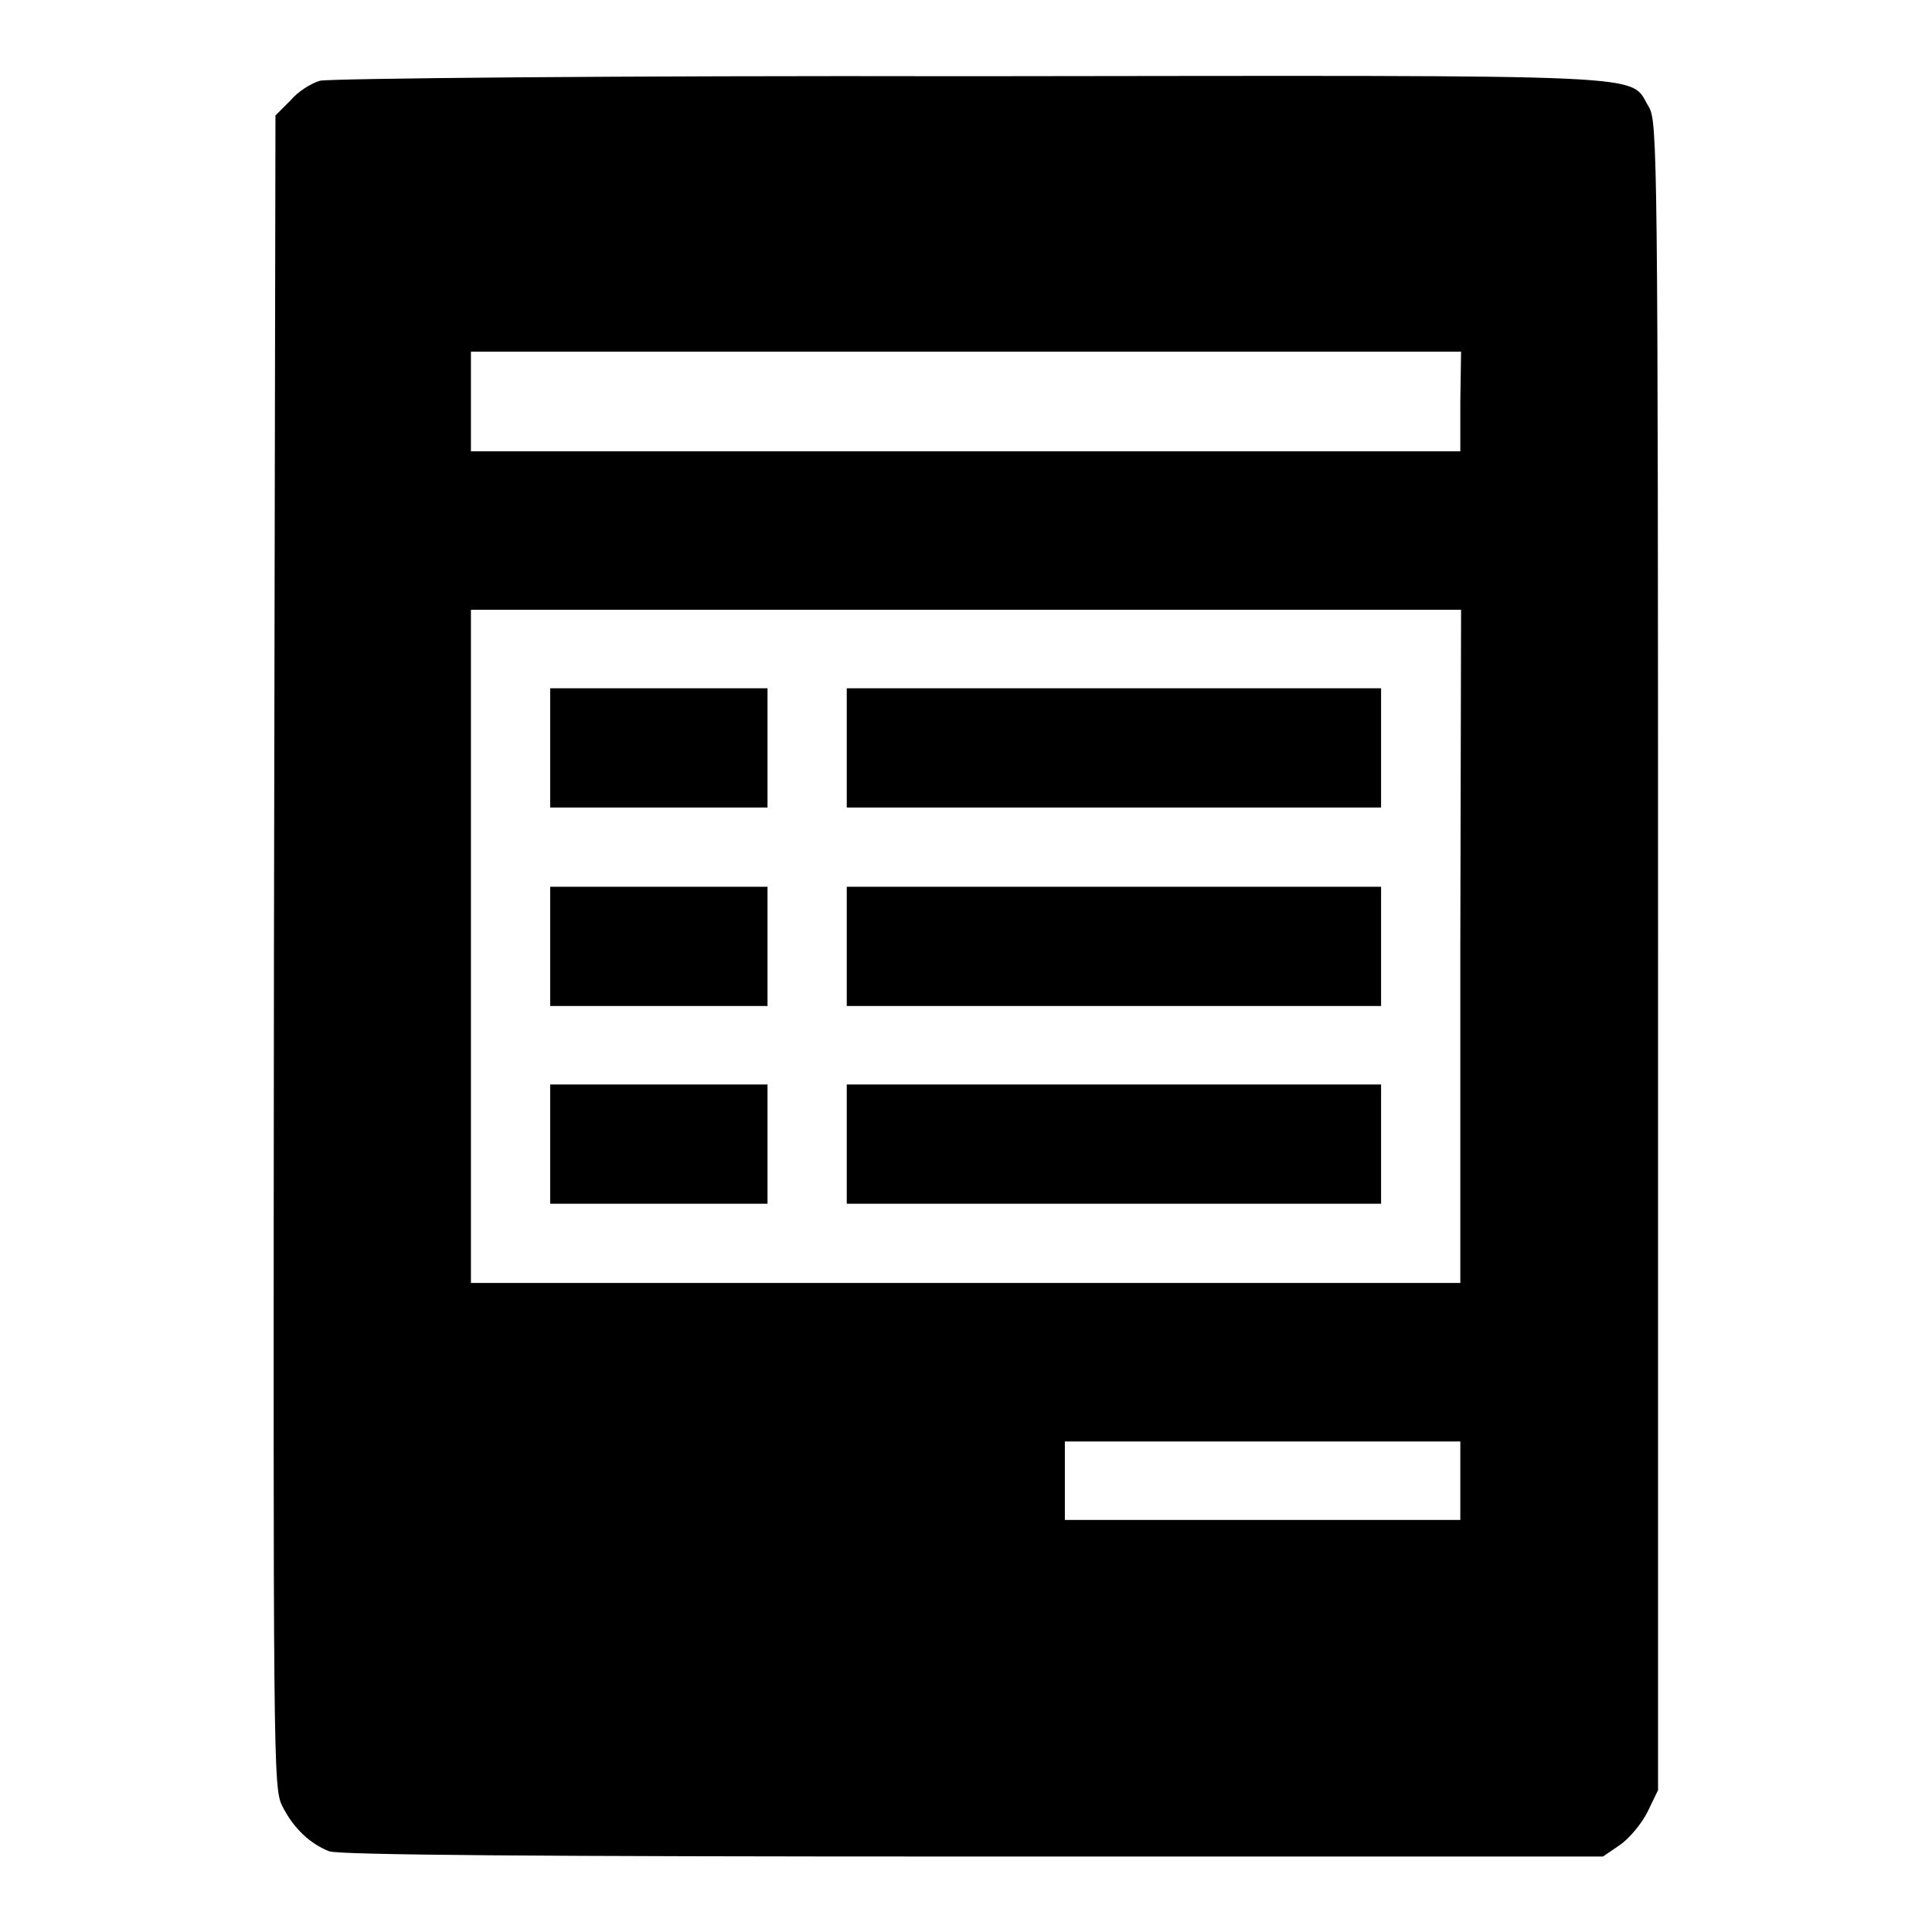
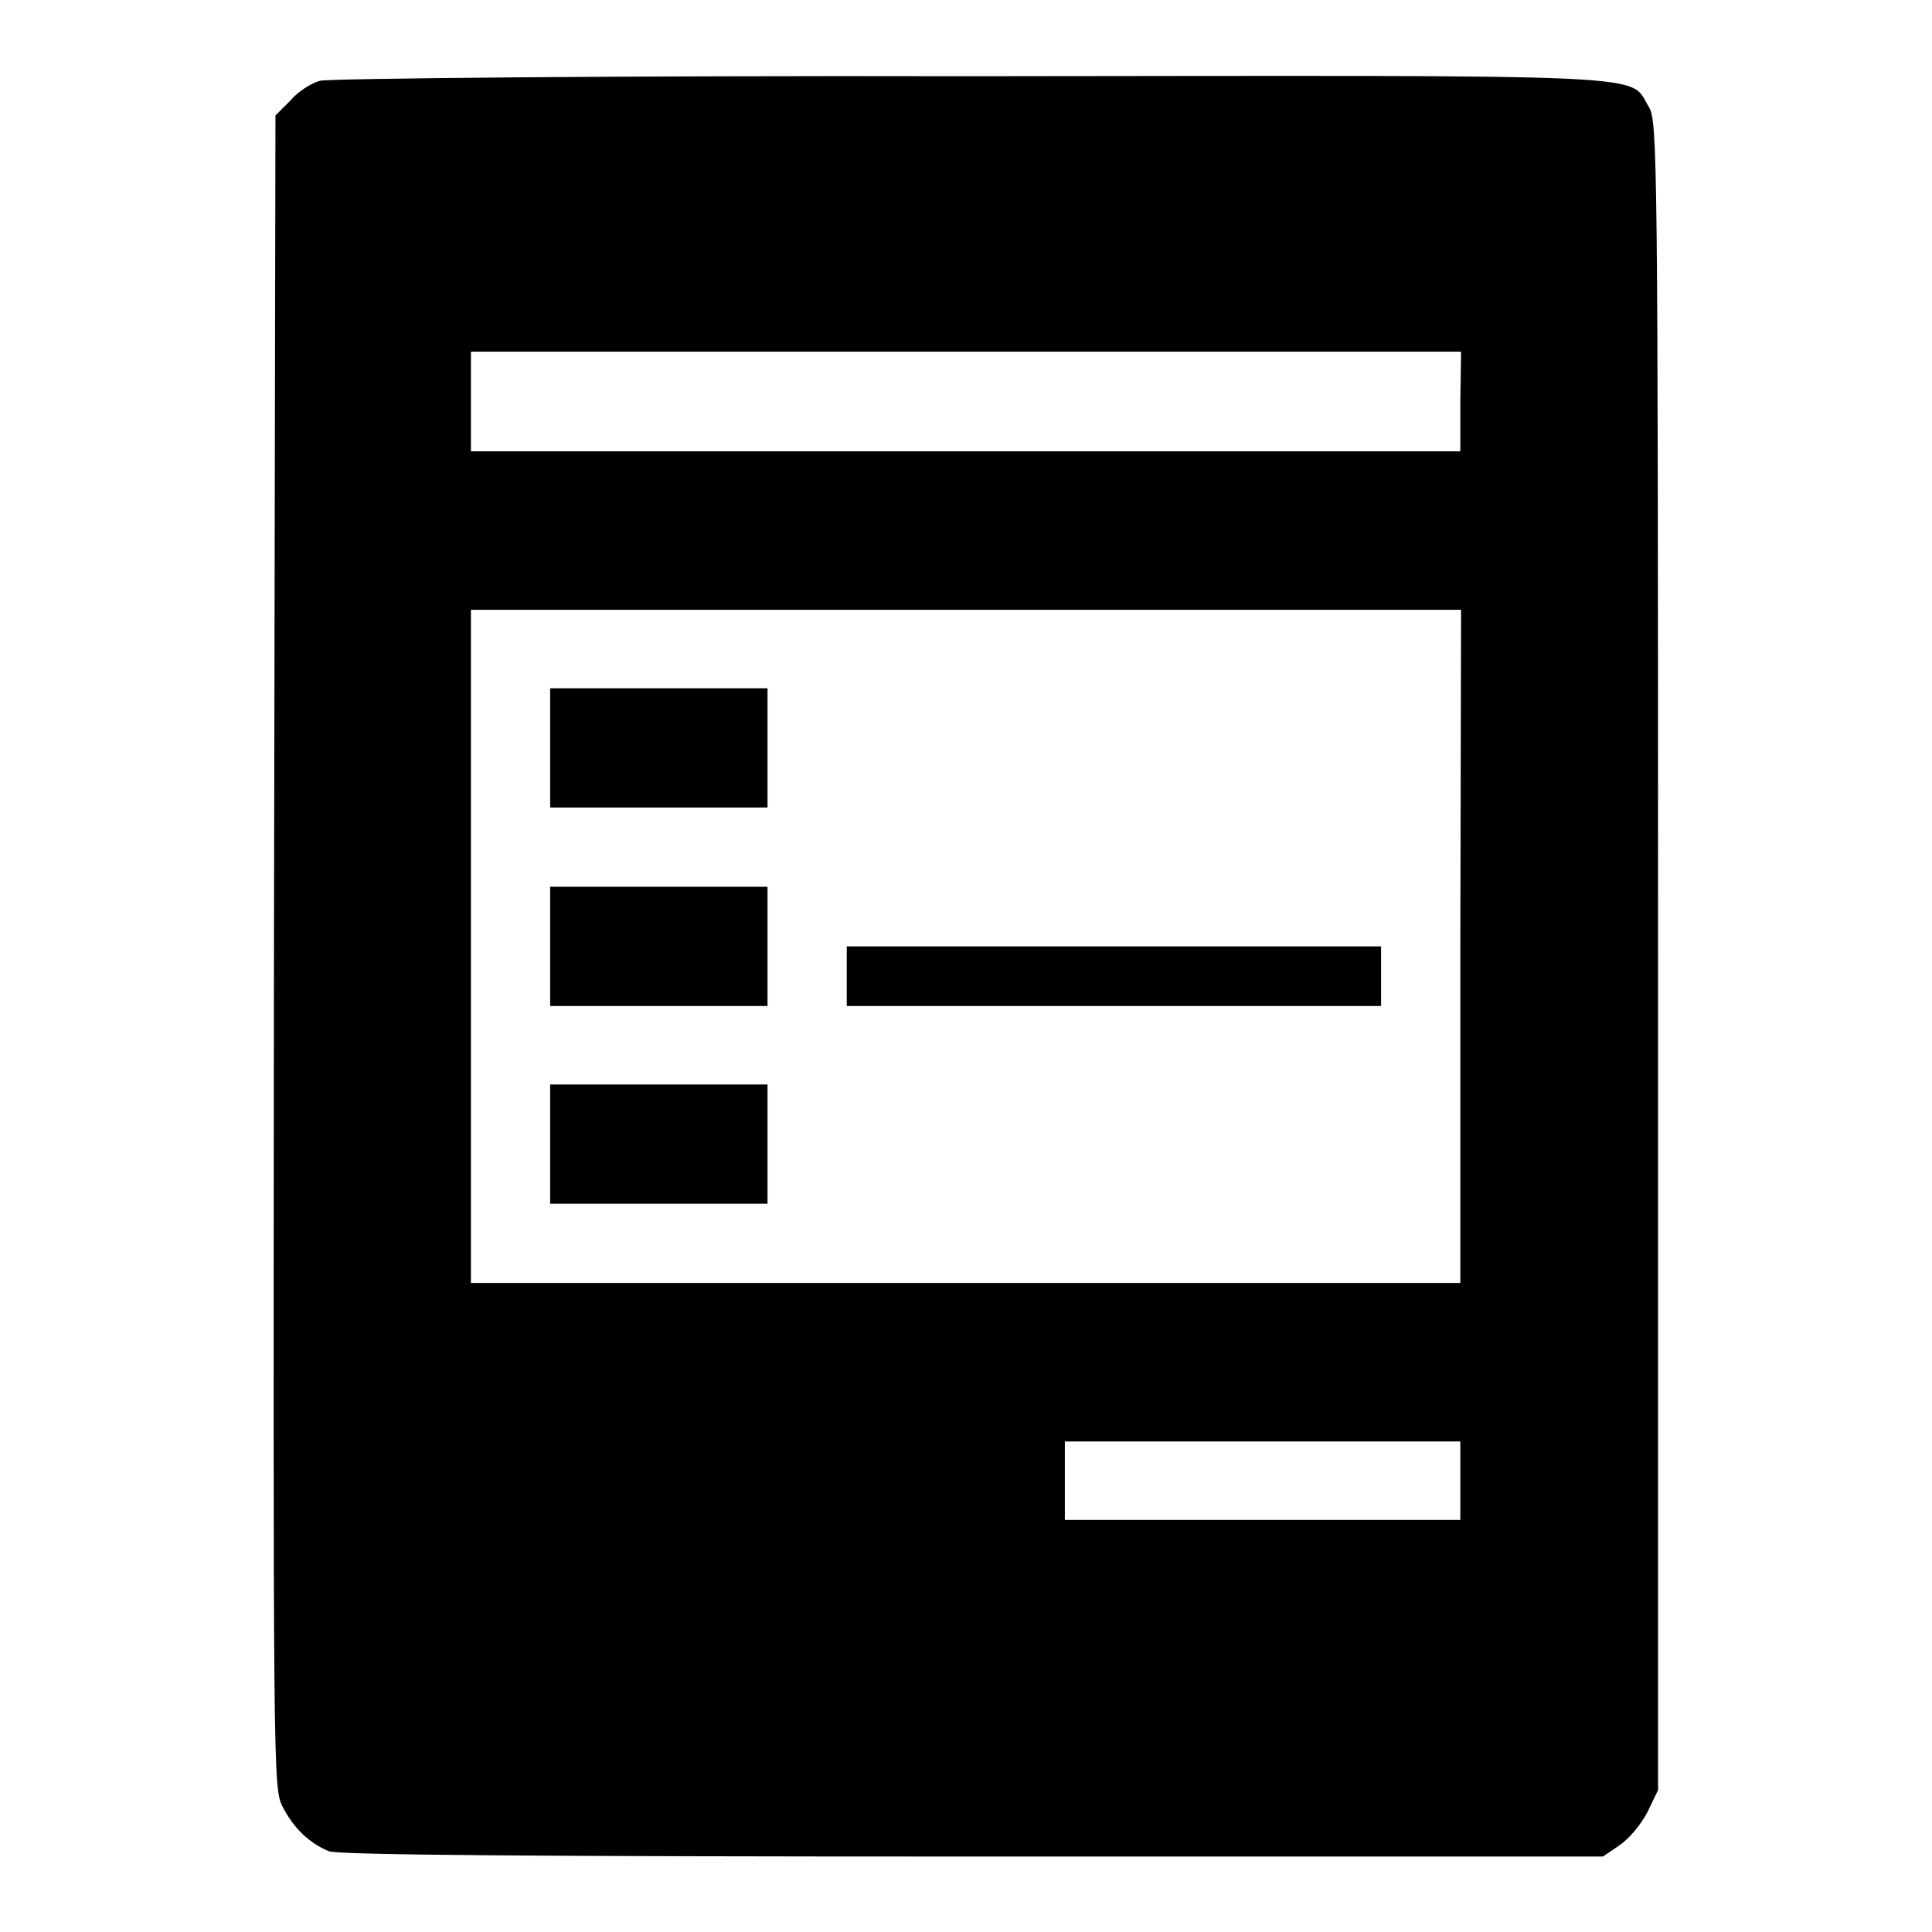
<svg xmlns="http://www.w3.org/2000/svg" version="1.1" x="0px" y="0px" viewBox="0 0 256 256" enable-background="new 0 0 256 256" xml:space="preserve">
  <g>
    <g>
      <g>
        <path fill="#000000" d="M42.4,10.7c-1.1,0.3-2.9,1.4-3.9,2.6l-2,2l-0.2,110.8c-0.1,107.9-0.1,110.8,1.1,113.2c1.5,3,3.7,5,6.2,6c1.3,0.5,27.8,0.7,85.3,0.7h83.5l2.2-1.5c1.2-0.8,2.9-2.8,3.7-4.4l1.4-2.9V126.7c0-106.9-0.1-110.5-1.2-112.5c-2.8-4.5,3.3-4.2-90-4.1C82,10,43.4,10.4,42.4,10.7z M193.5,53.2v6.6H128H62.4v-6.6v-6.6H128h65.6L193.5,53.2L193.5,53.2z M193.5,125.4v44.6H128H62.4v-44.6V80.8H128h65.6L193.5,125.4L193.5,125.4z M193.5,196.2v5.2h-26.2h-26.2v-5.2v-5.2h26.2h26.2L193.5,196.2L193.5,196.2z" />
        <path fill="#000000" d="M72.9,99.1v7.9h14.4h14.4v-7.9v-7.9H87.3H72.9V99.1z" />
-         <path fill="#000000" d="M112.2,99.1v7.9h35.4H183v-7.9v-7.9h-35.4h-35.4V99.1z" />
        <path fill="#000000" d="M72.9,125.4v7.9h14.4h14.4v-7.9v-7.9H87.3H72.9V125.4z" />
-         <path fill="#000000" d="M112.2,125.4v7.9h35.4H183v-7.9v-7.9h-35.4h-35.4V125.4z" />
+         <path fill="#000000" d="M112.2,125.4v7.9h35.4H183v-7.9h-35.4h-35.4V125.4z" />
        <path fill="#000000" d="M72.9,151.6v7.9h14.4h14.4v-7.9v-7.9H87.3H72.9V151.6z" />
-         <path fill="#000000" d="M112.2,151.6v7.9h35.4H183v-7.9v-7.9h-35.4h-35.4V151.6z" />
      </g>
    </g>
  </g>
</svg>